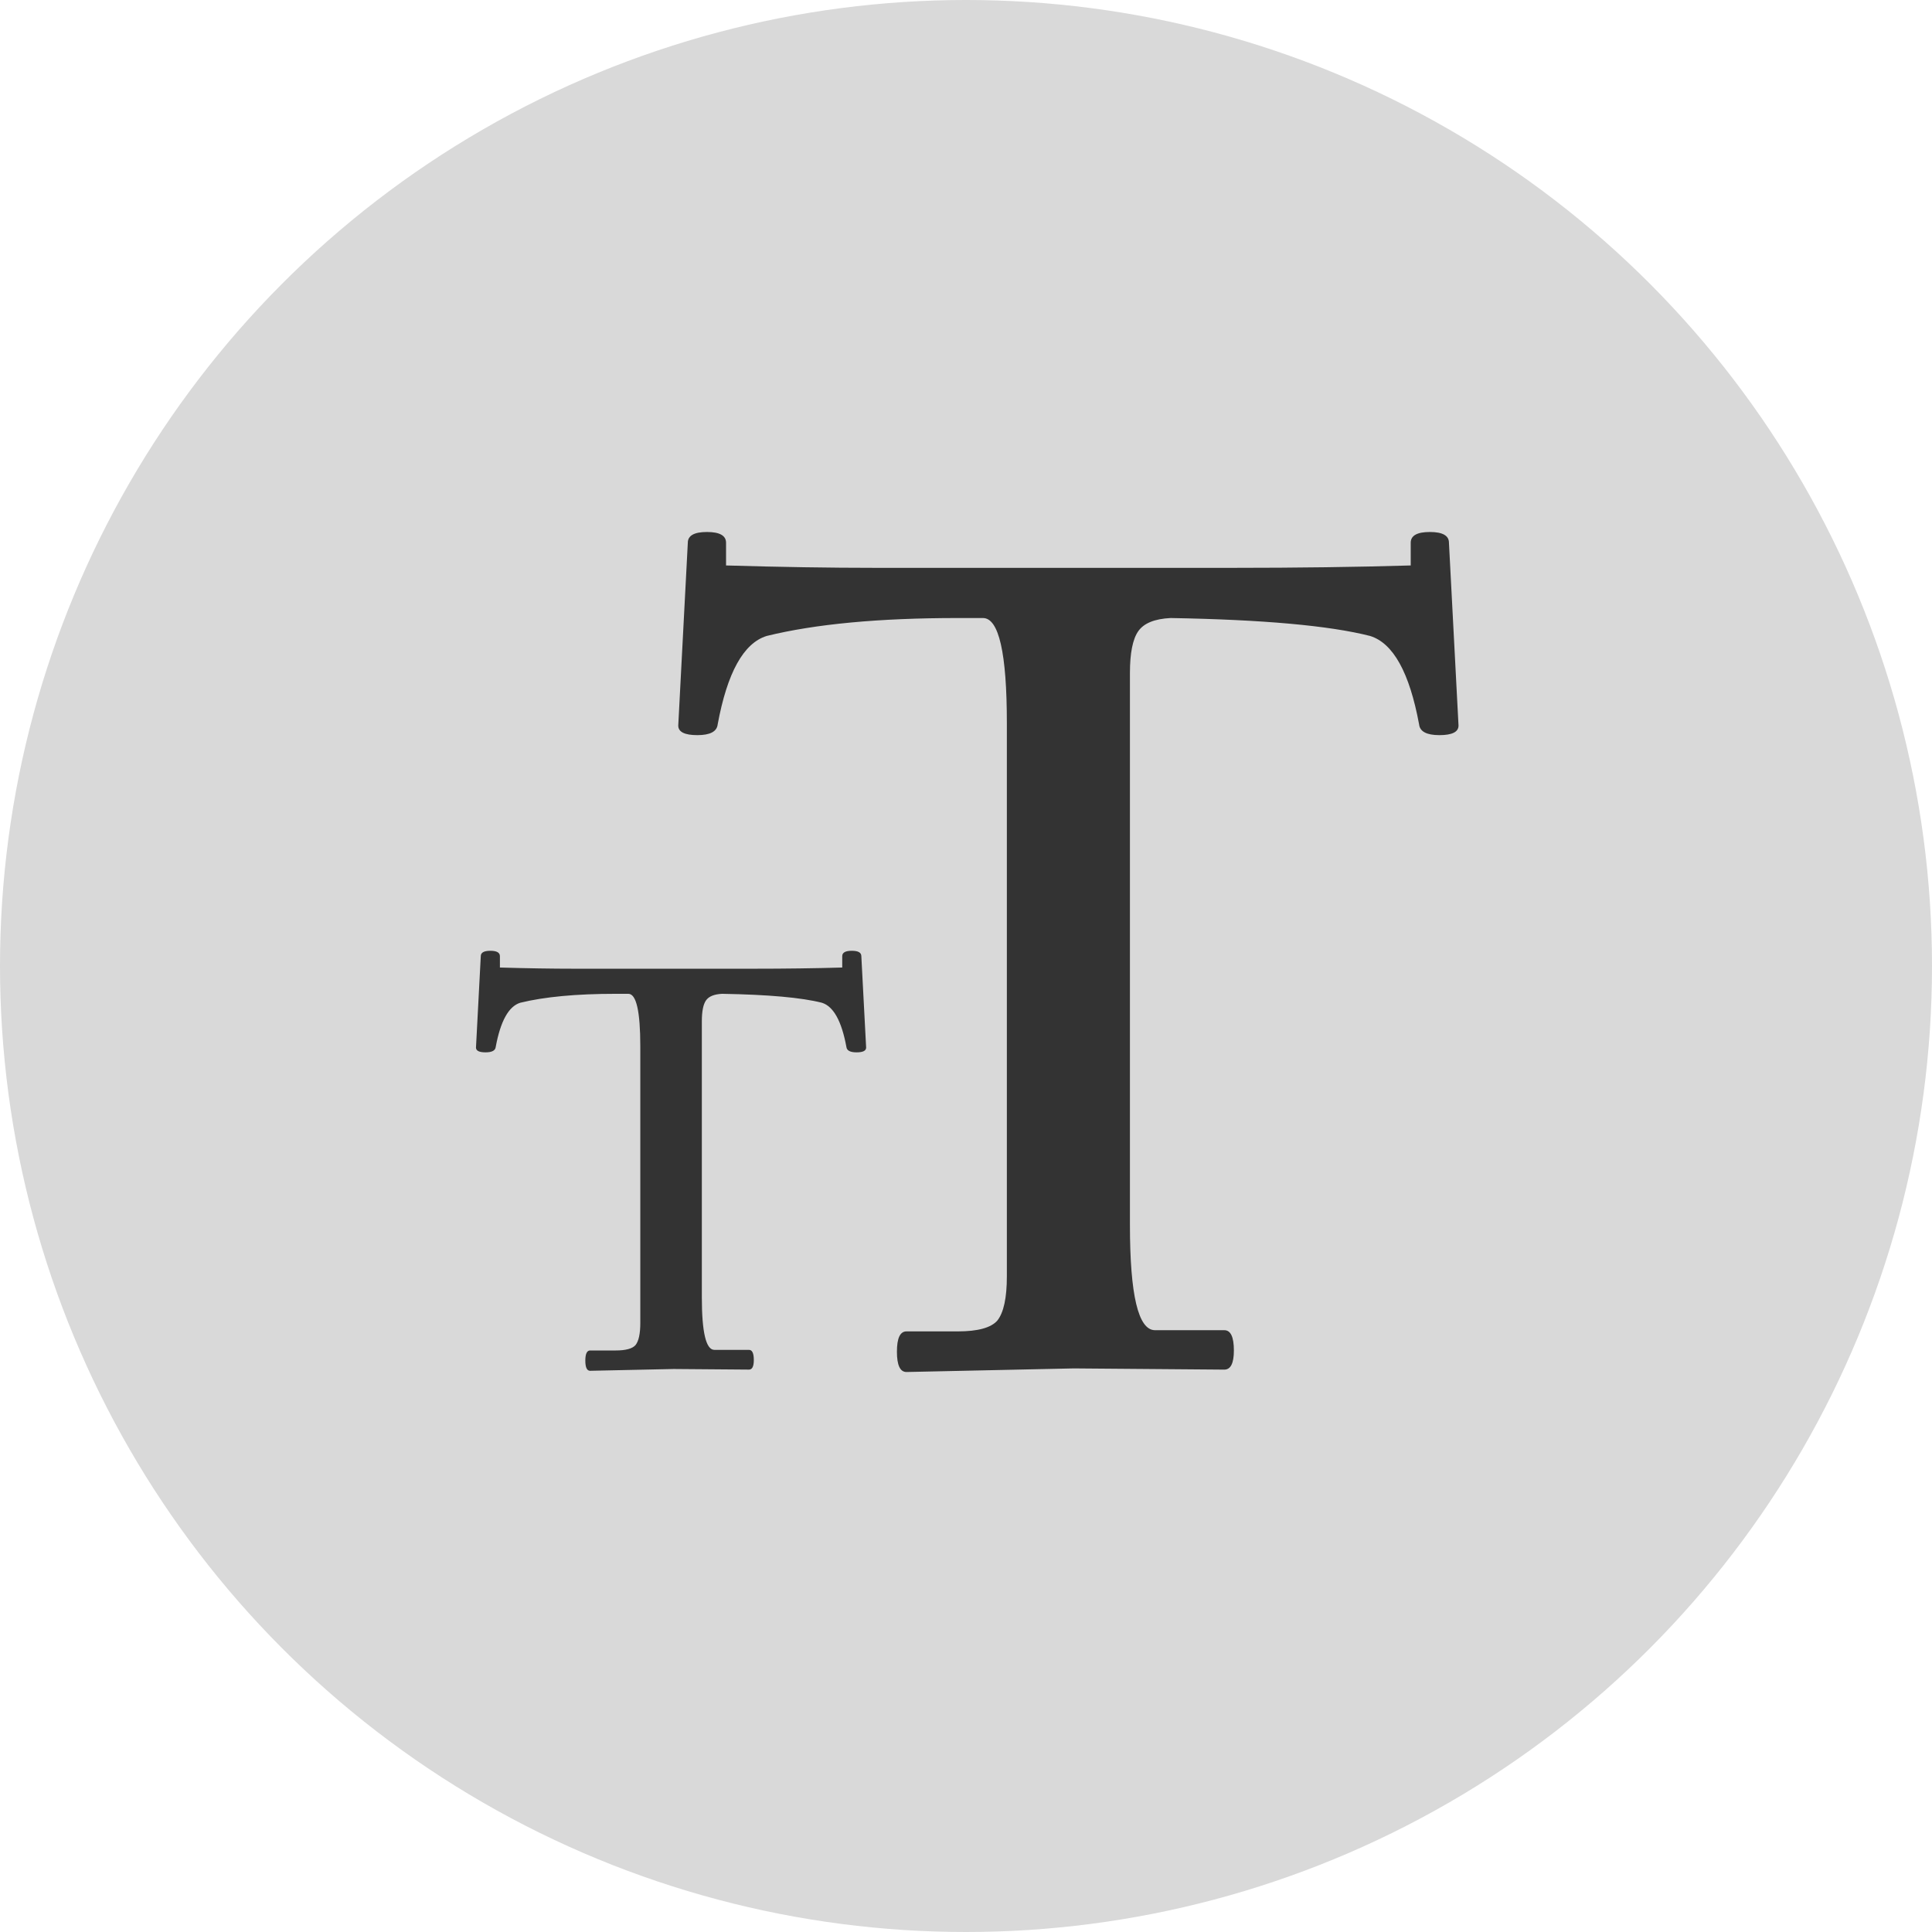
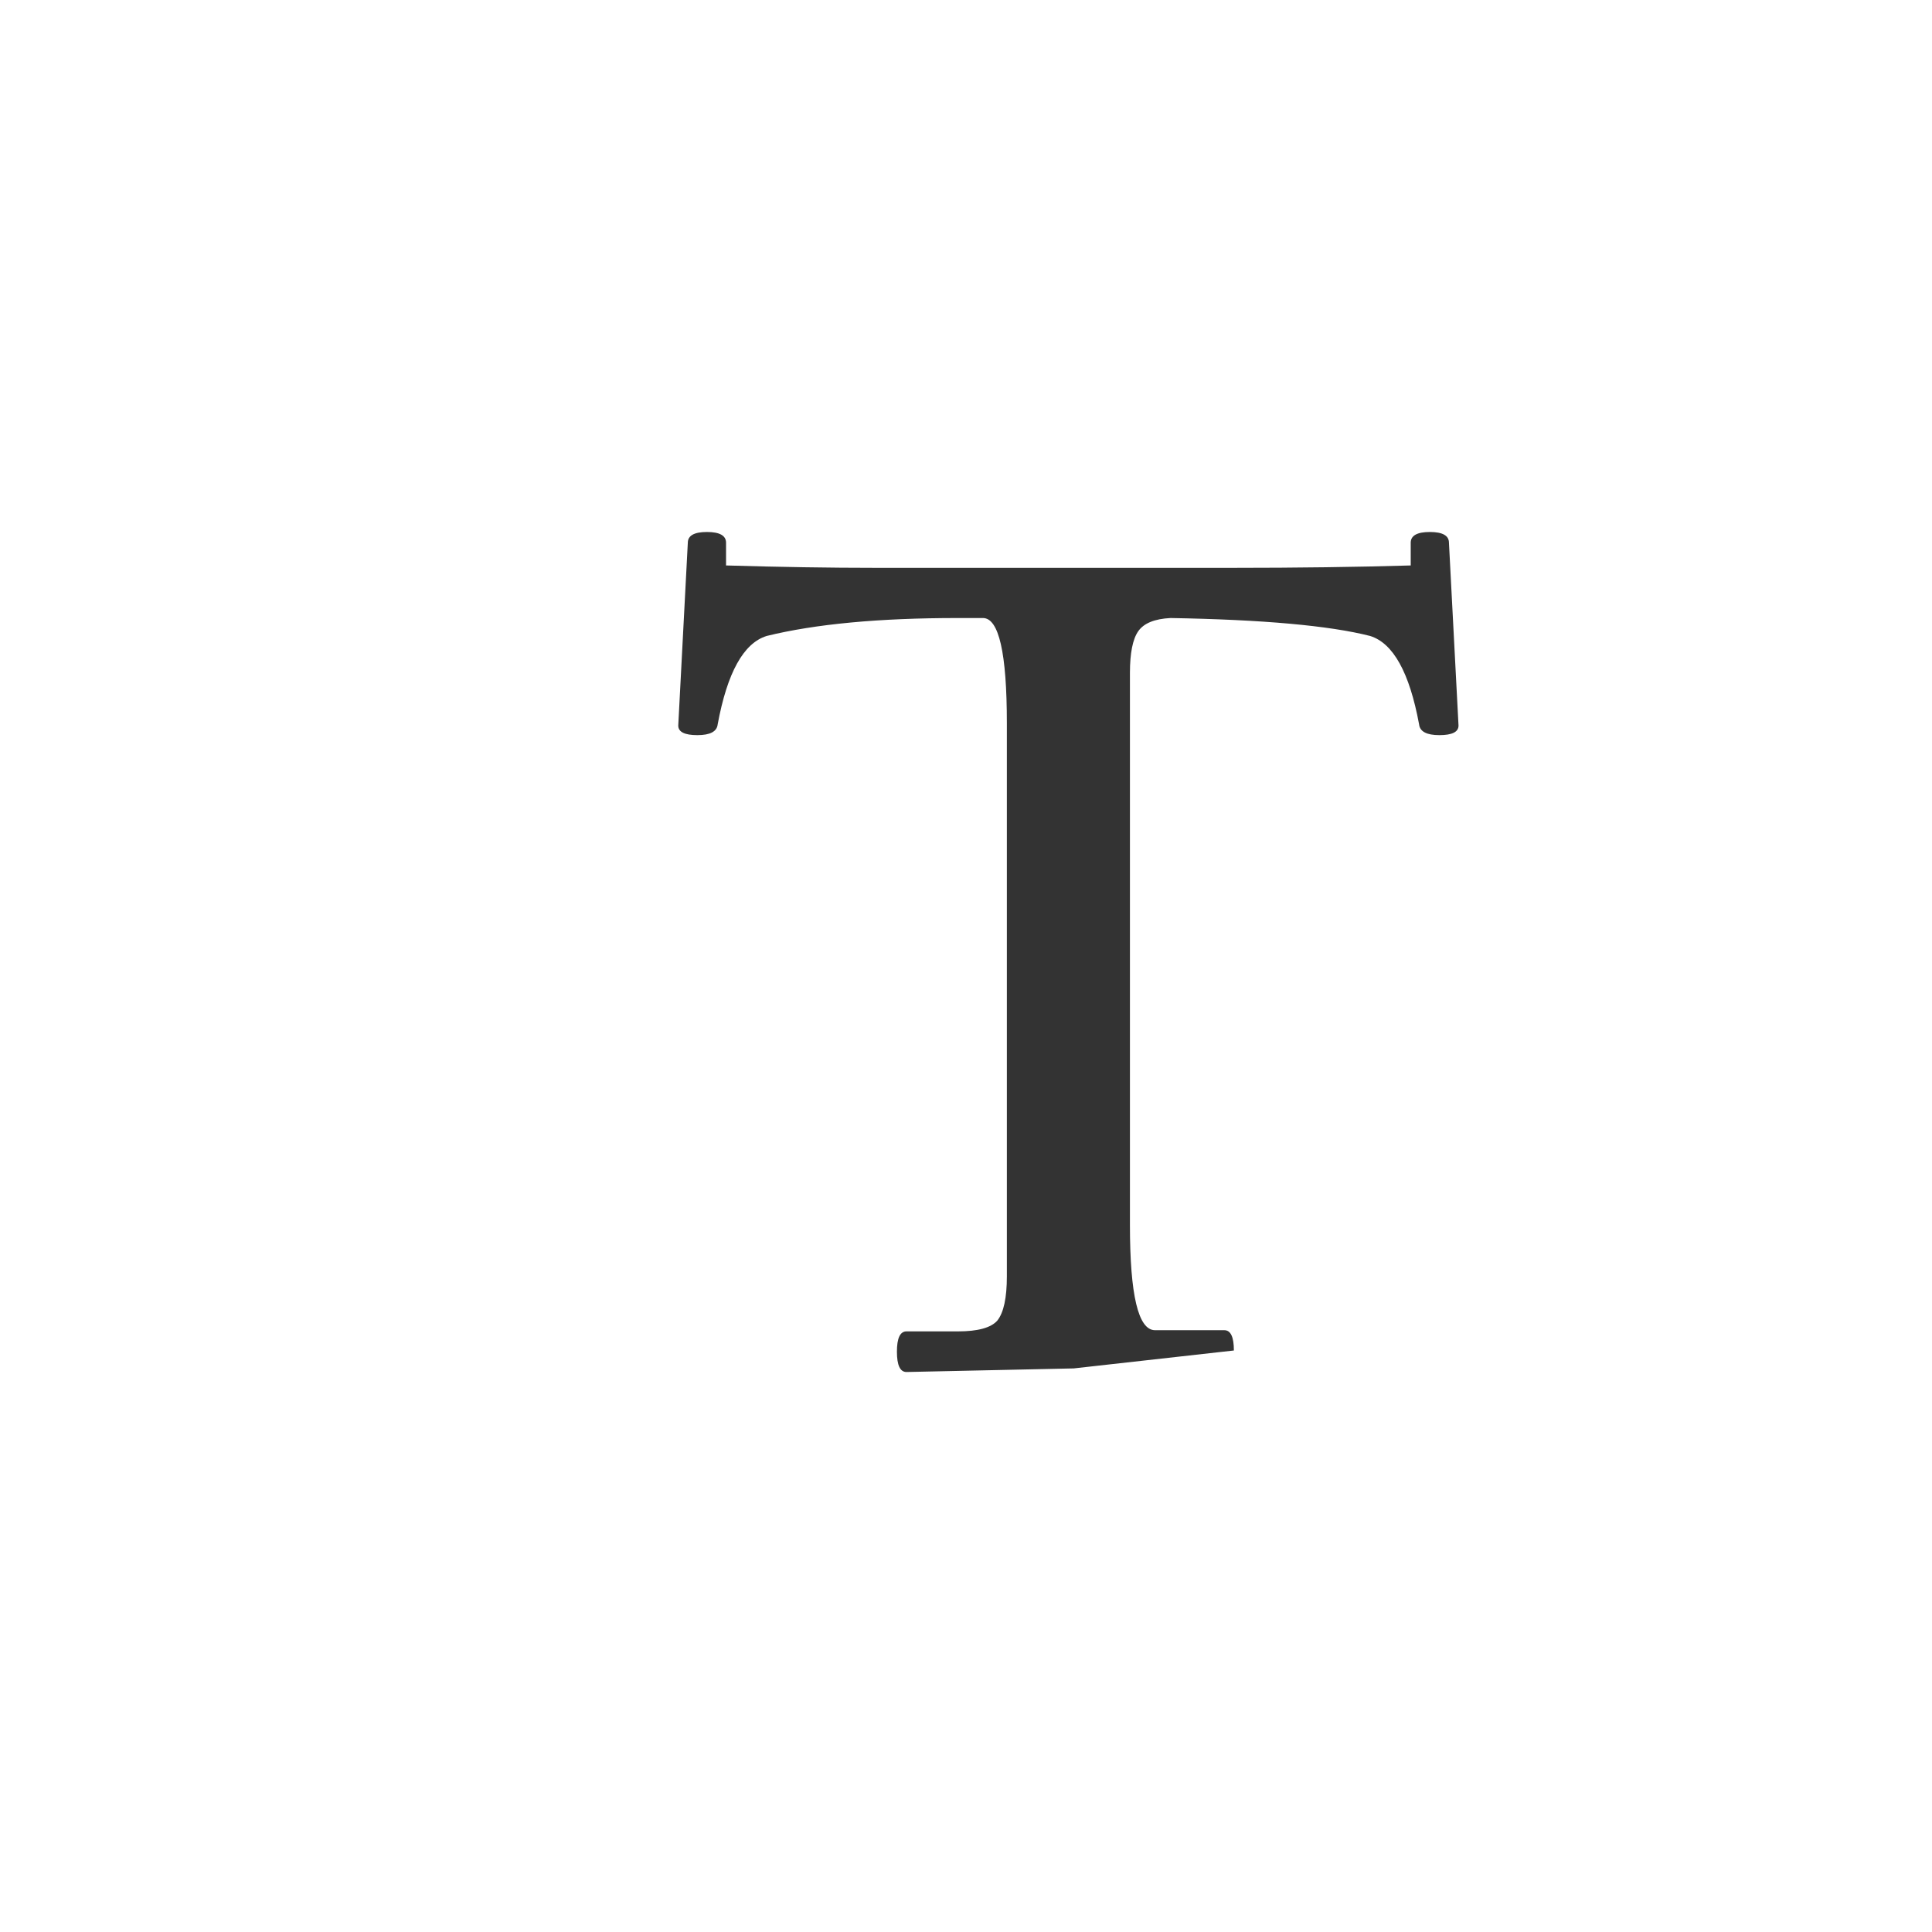
<svg xmlns="http://www.w3.org/2000/svg" width="81" height="81" viewBox="0 0 81 81" fill="none">
-   <circle cx="40.5" cy="40.5" r="40.5" fill="#D9D9D9" />
-   <path d="M61.149 30.42C61.149 30.687 60.882 30.821 60.347 30.821C59.813 30.821 59.529 30.671 59.496 30.37C59.095 28.199 58.41 26.963 57.442 26.663C55.739 26.229 52.95 25.978 49.076 25.911C48.408 25.945 47.957 26.128 47.723 26.462C47.489 26.796 47.373 27.381 47.373 28.216V51.36C47.373 54.299 47.723 55.769 48.425 55.769H51.33C51.597 55.769 51.731 56.052 51.731 56.62C51.731 57.154 51.597 57.422 51.33 57.422L45.018 57.371L38.005 57.522C37.737 57.522 37.604 57.238 37.604 56.67C37.604 56.102 37.737 55.819 38.005 55.819H40.159C40.994 55.819 41.545 55.668 41.812 55.368C42.079 55.034 42.213 54.416 42.213 53.514V30.32C42.213 27.381 41.879 25.911 41.211 25.911H40.159C36.852 25.911 34.181 26.162 32.143 26.663C31.175 26.963 30.49 28.199 30.089 30.37C30.056 30.671 29.772 30.821 29.238 30.821C28.703 30.821 28.436 30.687 28.436 30.42L28.837 22.755C28.837 22.455 29.104 22.304 29.639 22.304C30.173 22.304 30.44 22.455 30.44 22.755V23.707C32.711 23.774 34.798 23.807 36.702 23.807H51.681C54.386 23.807 56.874 23.774 59.145 23.707V22.755C59.145 22.455 59.412 22.304 59.947 22.304C60.481 22.304 60.748 22.455 60.748 22.755L61.149 30.42Z" fill="#333333" />
-   <path d="M36.313 43.92C36.313 44.054 36.179 44.12 35.912 44.12C35.645 44.12 35.503 44.045 35.486 43.895C35.286 42.81 34.944 42.192 34.459 42.041C33.608 41.824 32.213 41.699 30.276 41.666C29.942 41.682 29.717 41.774 29.6 41.941C29.483 42.108 29.425 42.401 29.425 42.818V54.39C29.425 55.86 29.6 56.594 29.951 56.594H31.403C31.537 56.594 31.604 56.736 31.604 57.02C31.604 57.287 31.537 57.421 31.403 57.421L28.247 57.396L24.741 57.471C24.607 57.471 24.54 57.329 24.54 57.045C24.54 56.761 24.607 56.619 24.741 56.619H25.818C26.235 56.619 26.511 56.544 26.644 56.394C26.778 56.227 26.845 55.918 26.845 55.467V43.87C26.845 42.401 26.678 41.666 26.344 41.666H25.818C24.165 41.666 22.829 41.791 21.81 42.041C21.326 42.192 20.983 42.81 20.783 43.895C20.766 44.045 20.625 44.12 20.357 44.12C20.09 44.12 19.956 44.054 19.956 43.92L20.157 40.088C20.157 39.937 20.291 39.862 20.558 39.862C20.825 39.862 20.959 39.937 20.959 40.088V40.564C22.094 40.597 23.138 40.614 24.09 40.614H31.579C32.931 40.614 34.175 40.597 35.311 40.564V40.088C35.311 39.937 35.444 39.862 35.712 39.862C35.979 39.862 36.112 39.937 36.112 40.088L36.313 43.92Z" fill="#333333" />
+   <path d="M61.149 30.42C61.149 30.687 60.882 30.821 60.347 30.821C59.813 30.821 59.529 30.671 59.496 30.37C59.095 28.199 58.41 26.963 57.442 26.663C55.739 26.229 52.95 25.978 49.076 25.911C48.408 25.945 47.957 26.128 47.723 26.462C47.489 26.796 47.373 27.381 47.373 28.216V51.36C47.373 54.299 47.723 55.769 48.425 55.769H51.33C51.597 55.769 51.731 56.052 51.731 56.62L45.018 57.371L38.005 57.522C37.737 57.522 37.604 57.238 37.604 56.67C37.604 56.102 37.737 55.819 38.005 55.819H40.159C40.994 55.819 41.545 55.668 41.812 55.368C42.079 55.034 42.213 54.416 42.213 53.514V30.32C42.213 27.381 41.879 25.911 41.211 25.911H40.159C36.852 25.911 34.181 26.162 32.143 26.663C31.175 26.963 30.49 28.199 30.089 30.37C30.056 30.671 29.772 30.821 29.238 30.821C28.703 30.821 28.436 30.687 28.436 30.42L28.837 22.755C28.837 22.455 29.104 22.304 29.639 22.304C30.173 22.304 30.44 22.455 30.44 22.755V23.707C32.711 23.774 34.798 23.807 36.702 23.807H51.681C54.386 23.807 56.874 23.774 59.145 23.707V22.755C59.145 22.455 59.412 22.304 59.947 22.304C60.481 22.304 60.748 22.455 60.748 22.755L61.149 30.42Z" fill="#333333" />
</svg>